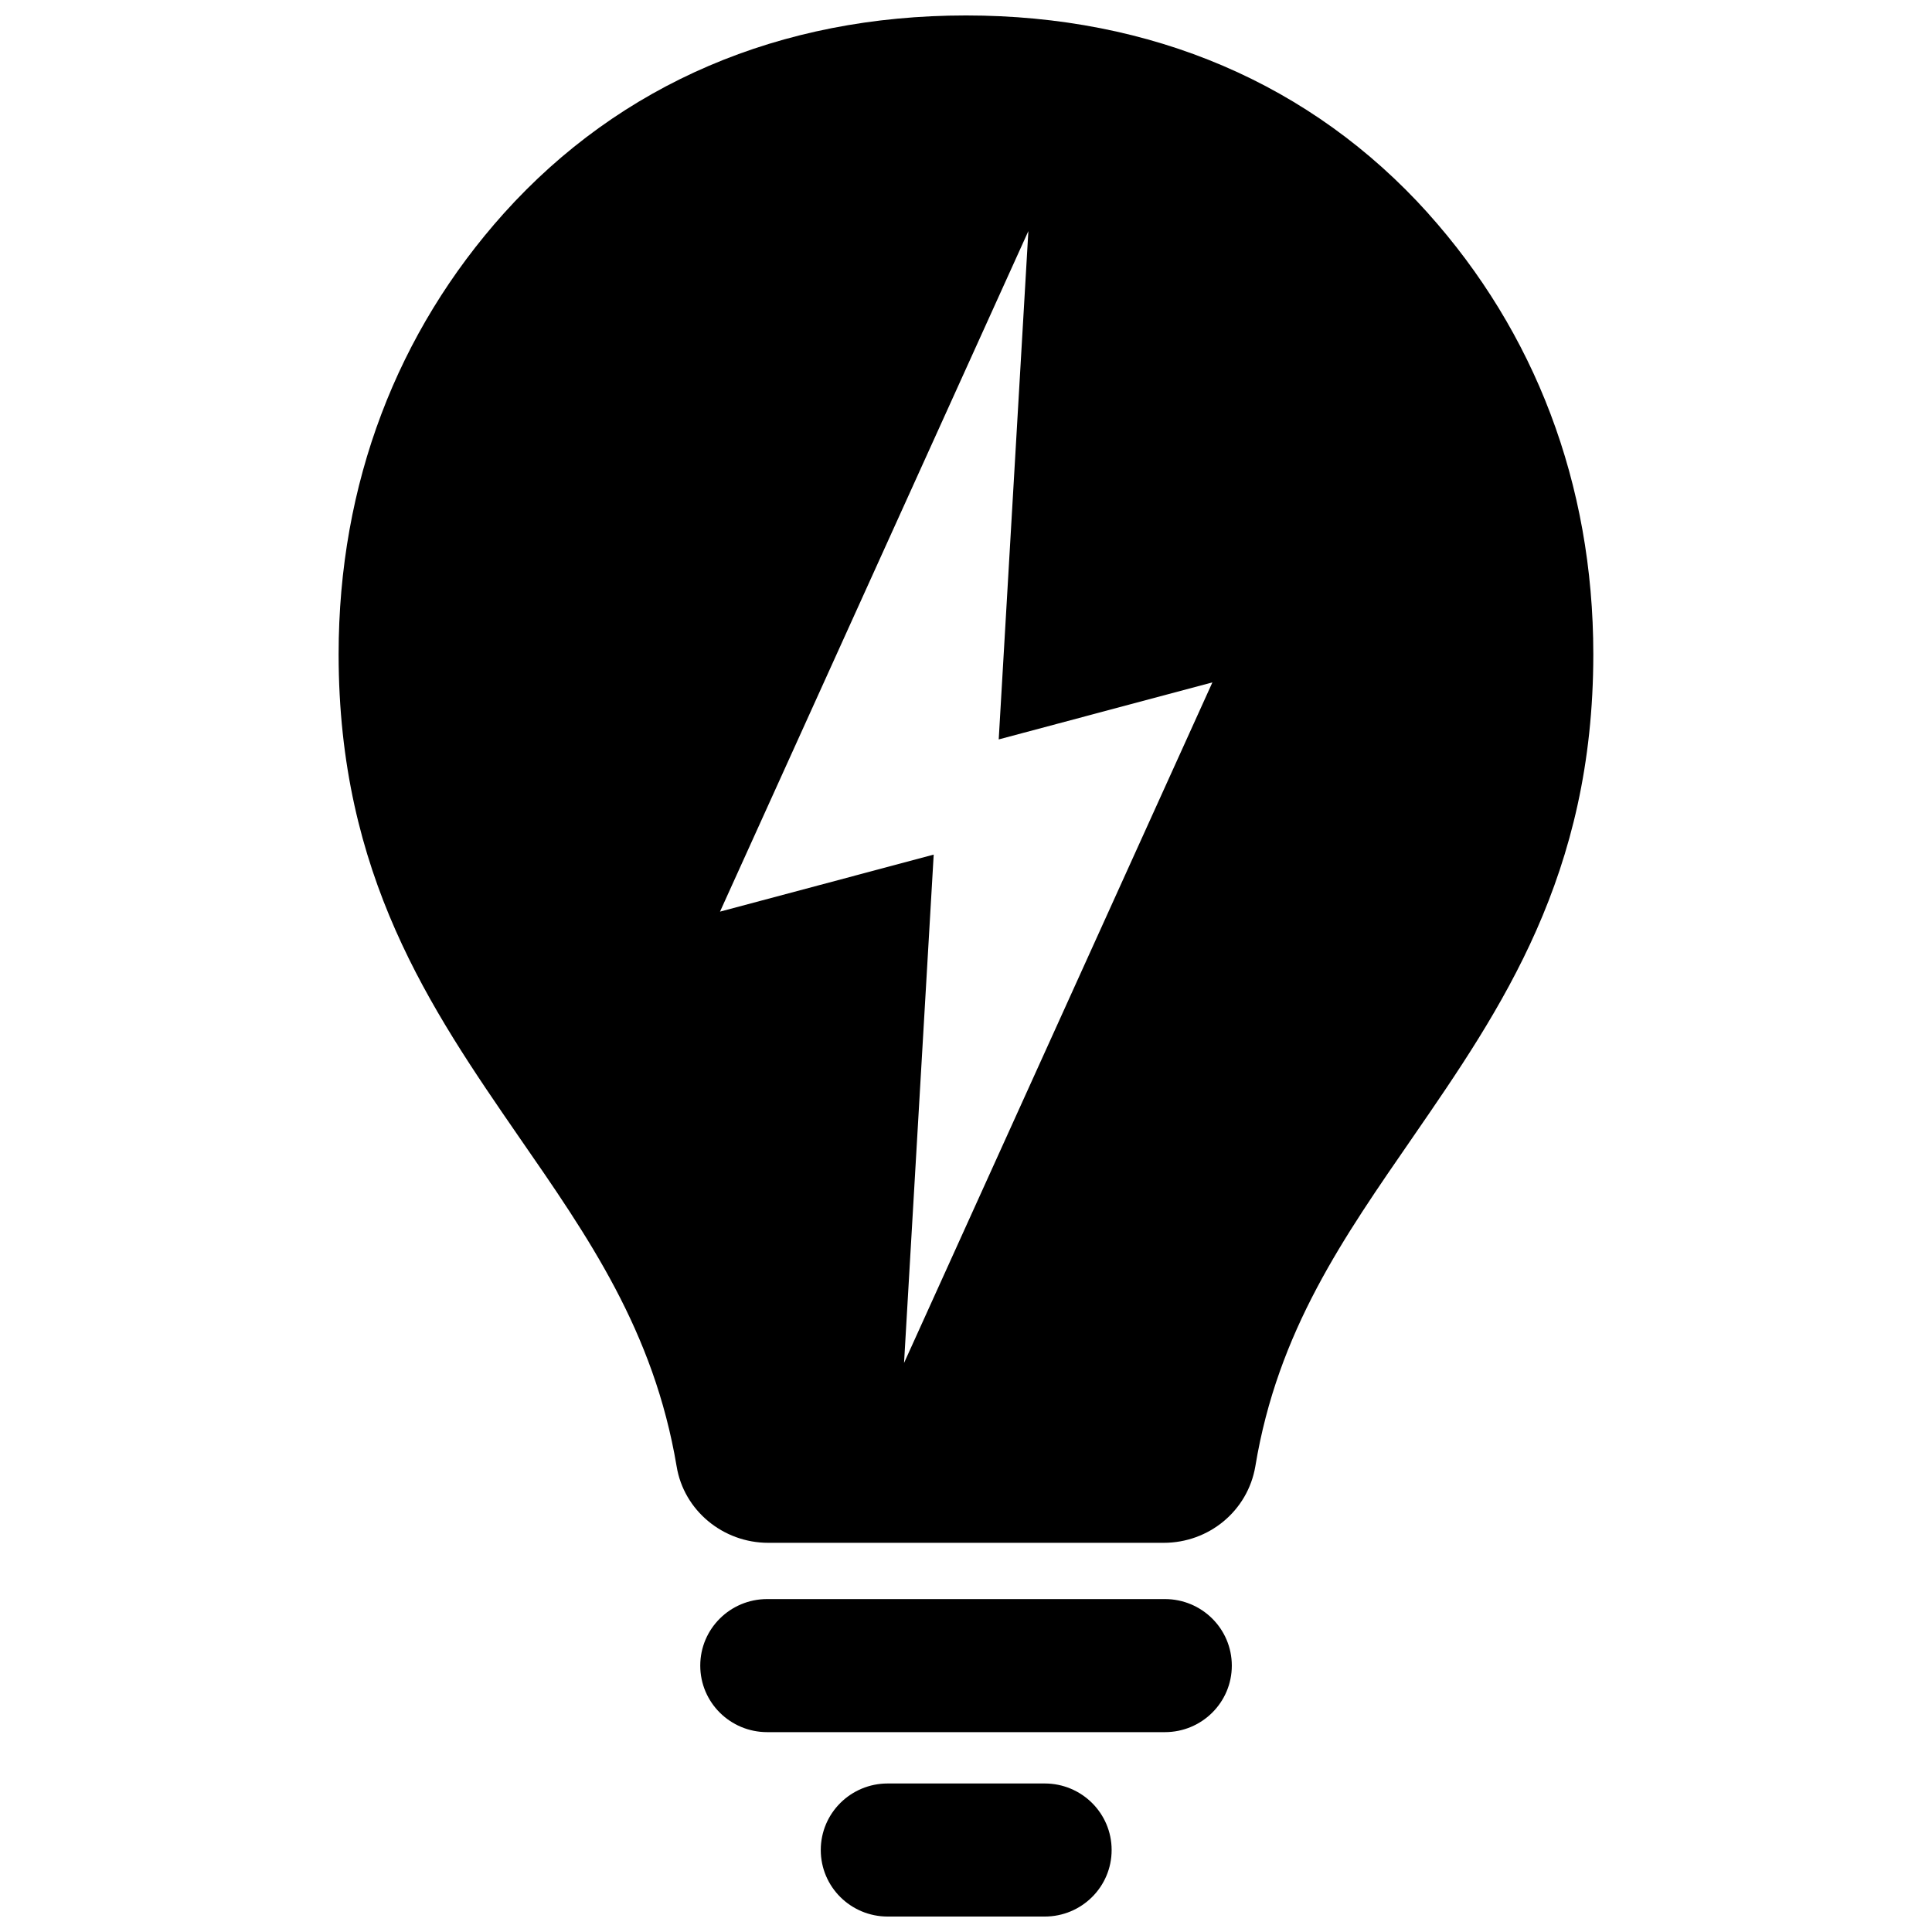
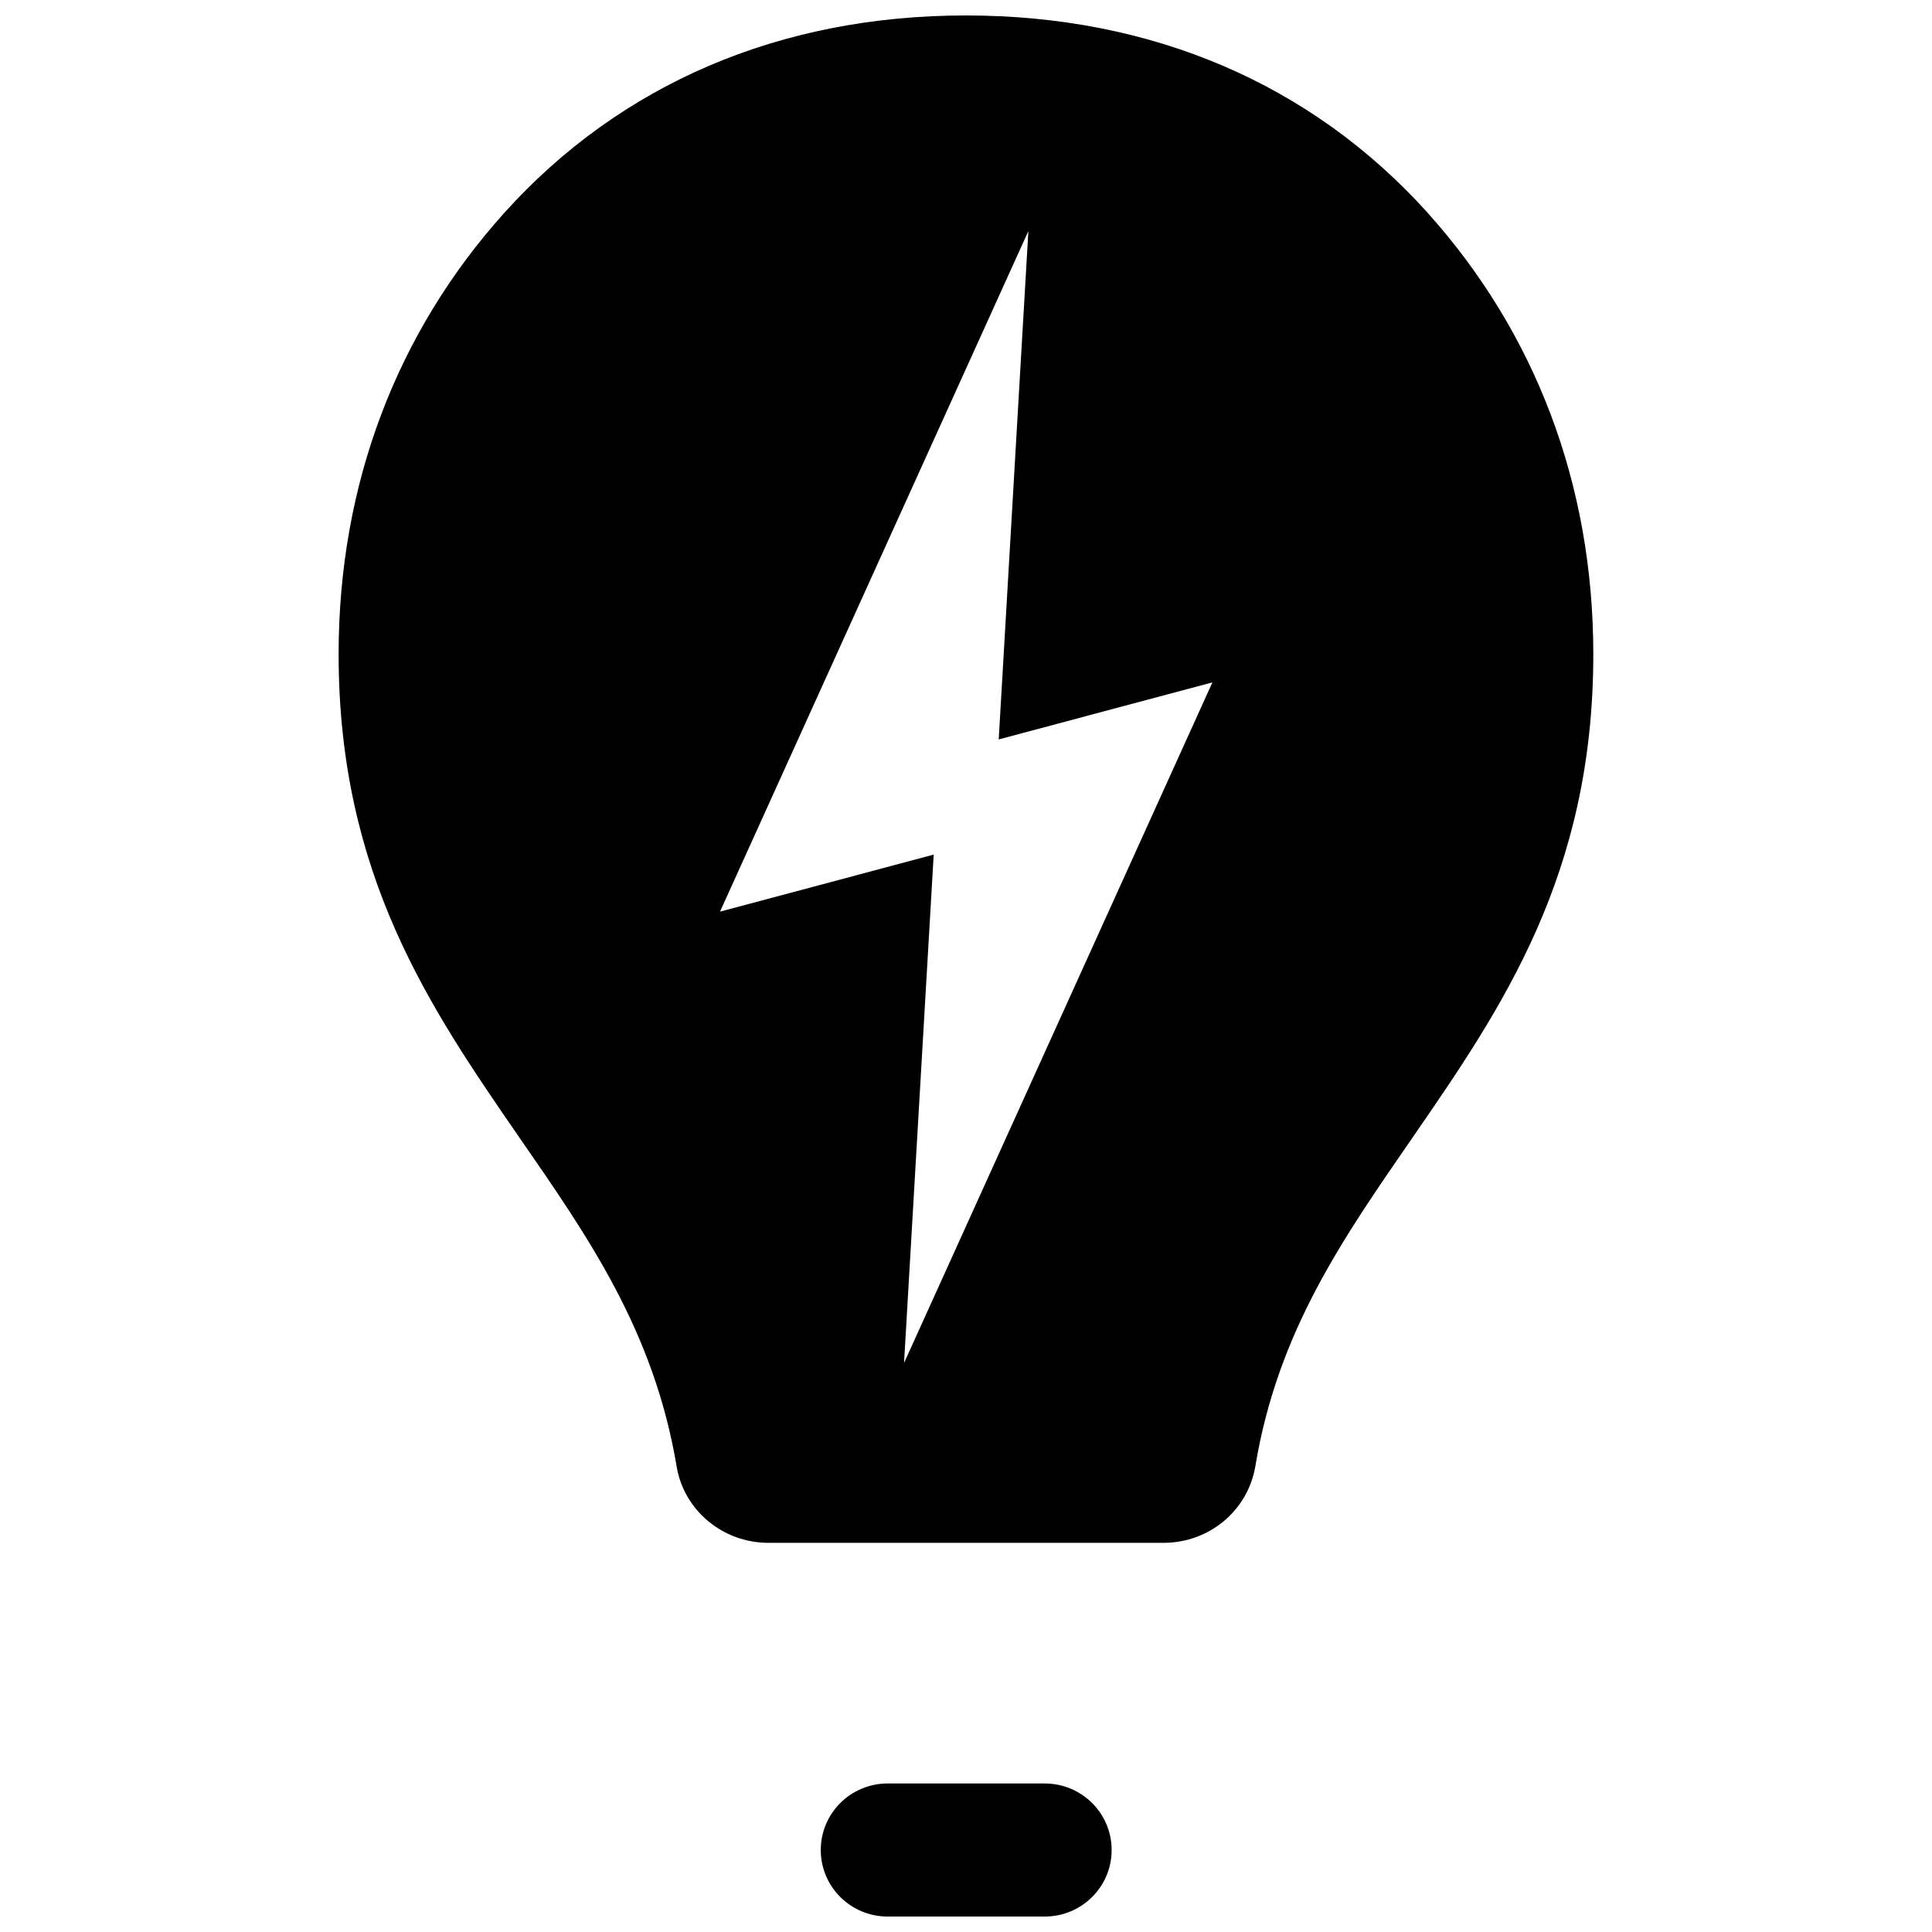
<svg xmlns="http://www.w3.org/2000/svg" width="800px" height="800px" version="1.1" viewBox="144 144 512 512">
  <defs>
    <clipPath id="b">
      <path d="m233 148.09h334v404.91h-334z" />
    </clipPath>
    <clipPath id="a">
      <path d="m361 616h78v35.902h-78z" />
    </clipPath>
  </defs>
  <g clip-path="url(#b)">
    <path d="m522.43 200.49c-30.832-34.258-73.152-52.395-122.43-52.395s-91.594 18.137-122.43 52.395c-28.215 31.438-43.832 71.543-43.832 116.89 0 58.543 24.285 93.809 47.762 127.87 18.34 26.5 35.77 51.387 41.816 87.359 1.914 11.688 12.293 20.254 24.285 20.254h104.79c11.992 0 22.27-8.465 24.285-20.254 5.945-35.973 23.477-60.758 41.816-87.359 23.473-34.059 47.754-69.324 47.754-127.87 0-45.344-15.617-85.449-43.828-116.89zm-138.85 304.71 7.859-134.72-56.629 15.113 81.719-180.36-7.859 134.72 56.629-15.113z" />
  </g>
-   <path d="m452.7 567.77h-105.39c-9.773 0-17.734 7.859-17.734 17.633 0 9.773 7.961 17.633 17.734 17.633h105.4c9.773 0 17.734-7.859 17.734-17.633-0.004-9.773-7.961-17.633-17.738-17.633z" />
  <g clip-path="url(#a)">
    <path d="m420.86 616.64h-41.613c-9.773 0-17.734 7.859-17.734 17.633 0 9.773 7.961 17.633 17.734 17.633h41.613c9.773 0 17.734-7.859 17.734-17.633 0-9.773-7.961-17.633-17.734-17.633z" />
  </g>
</svg>